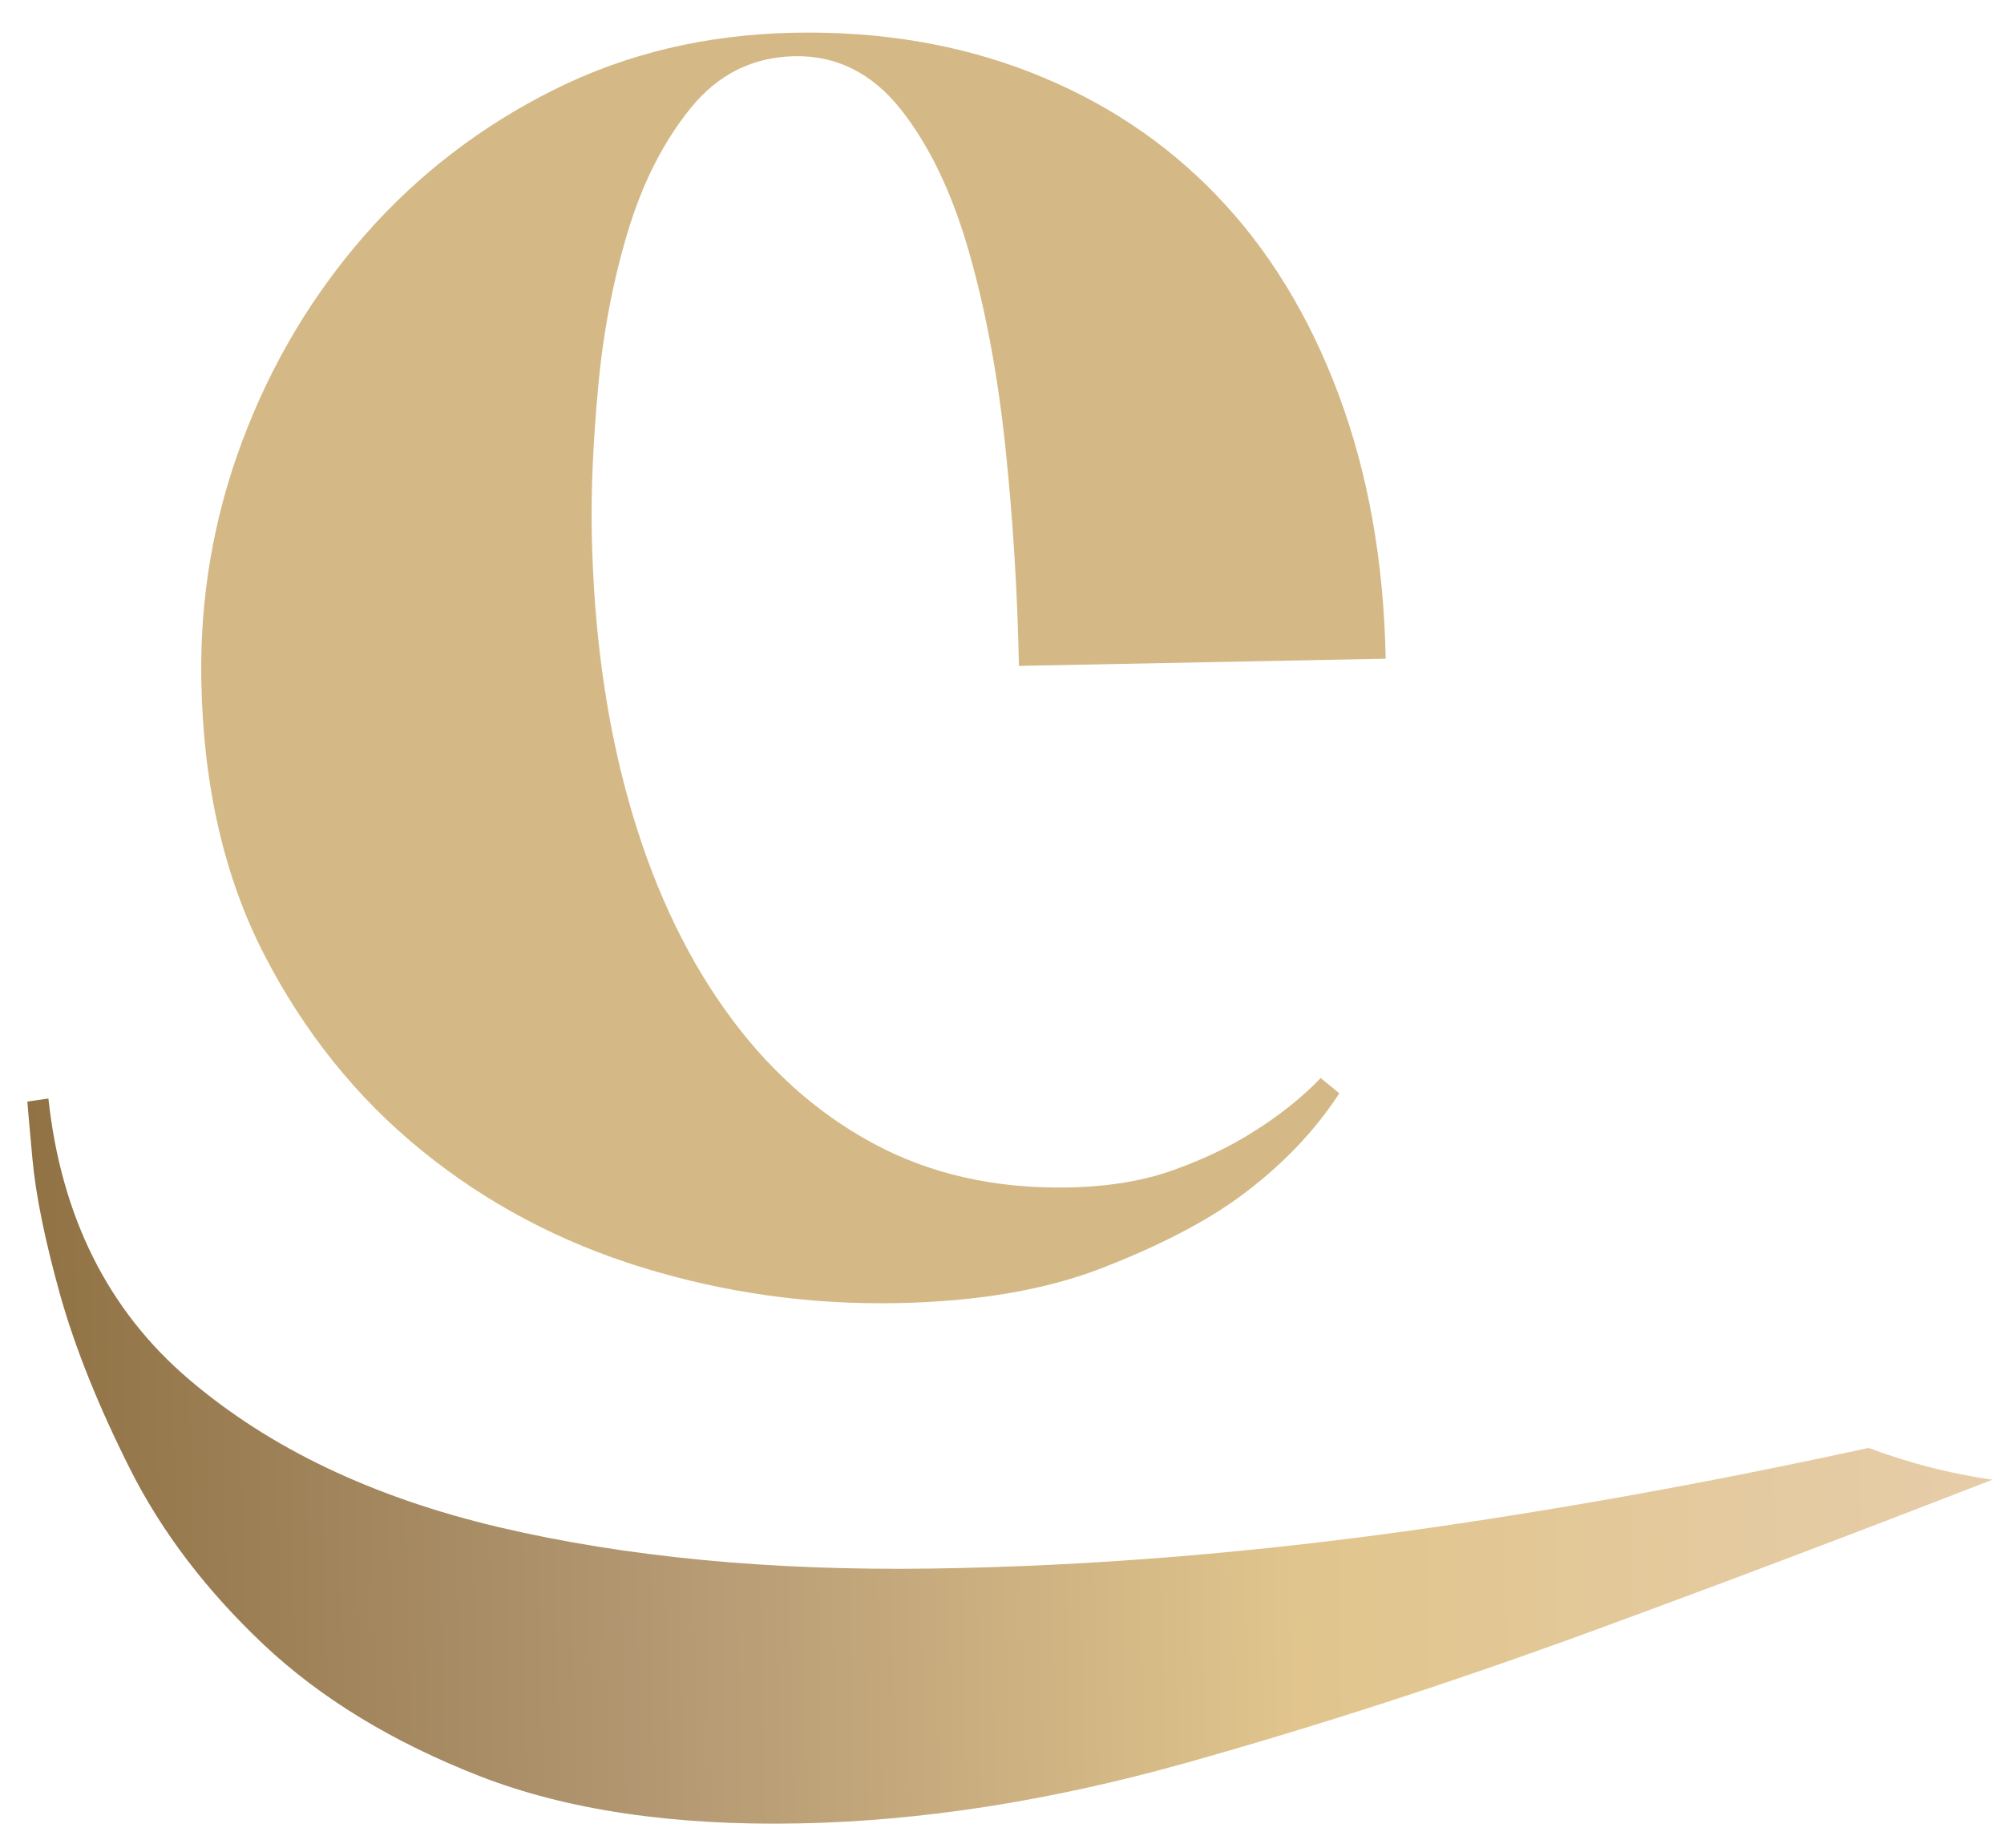
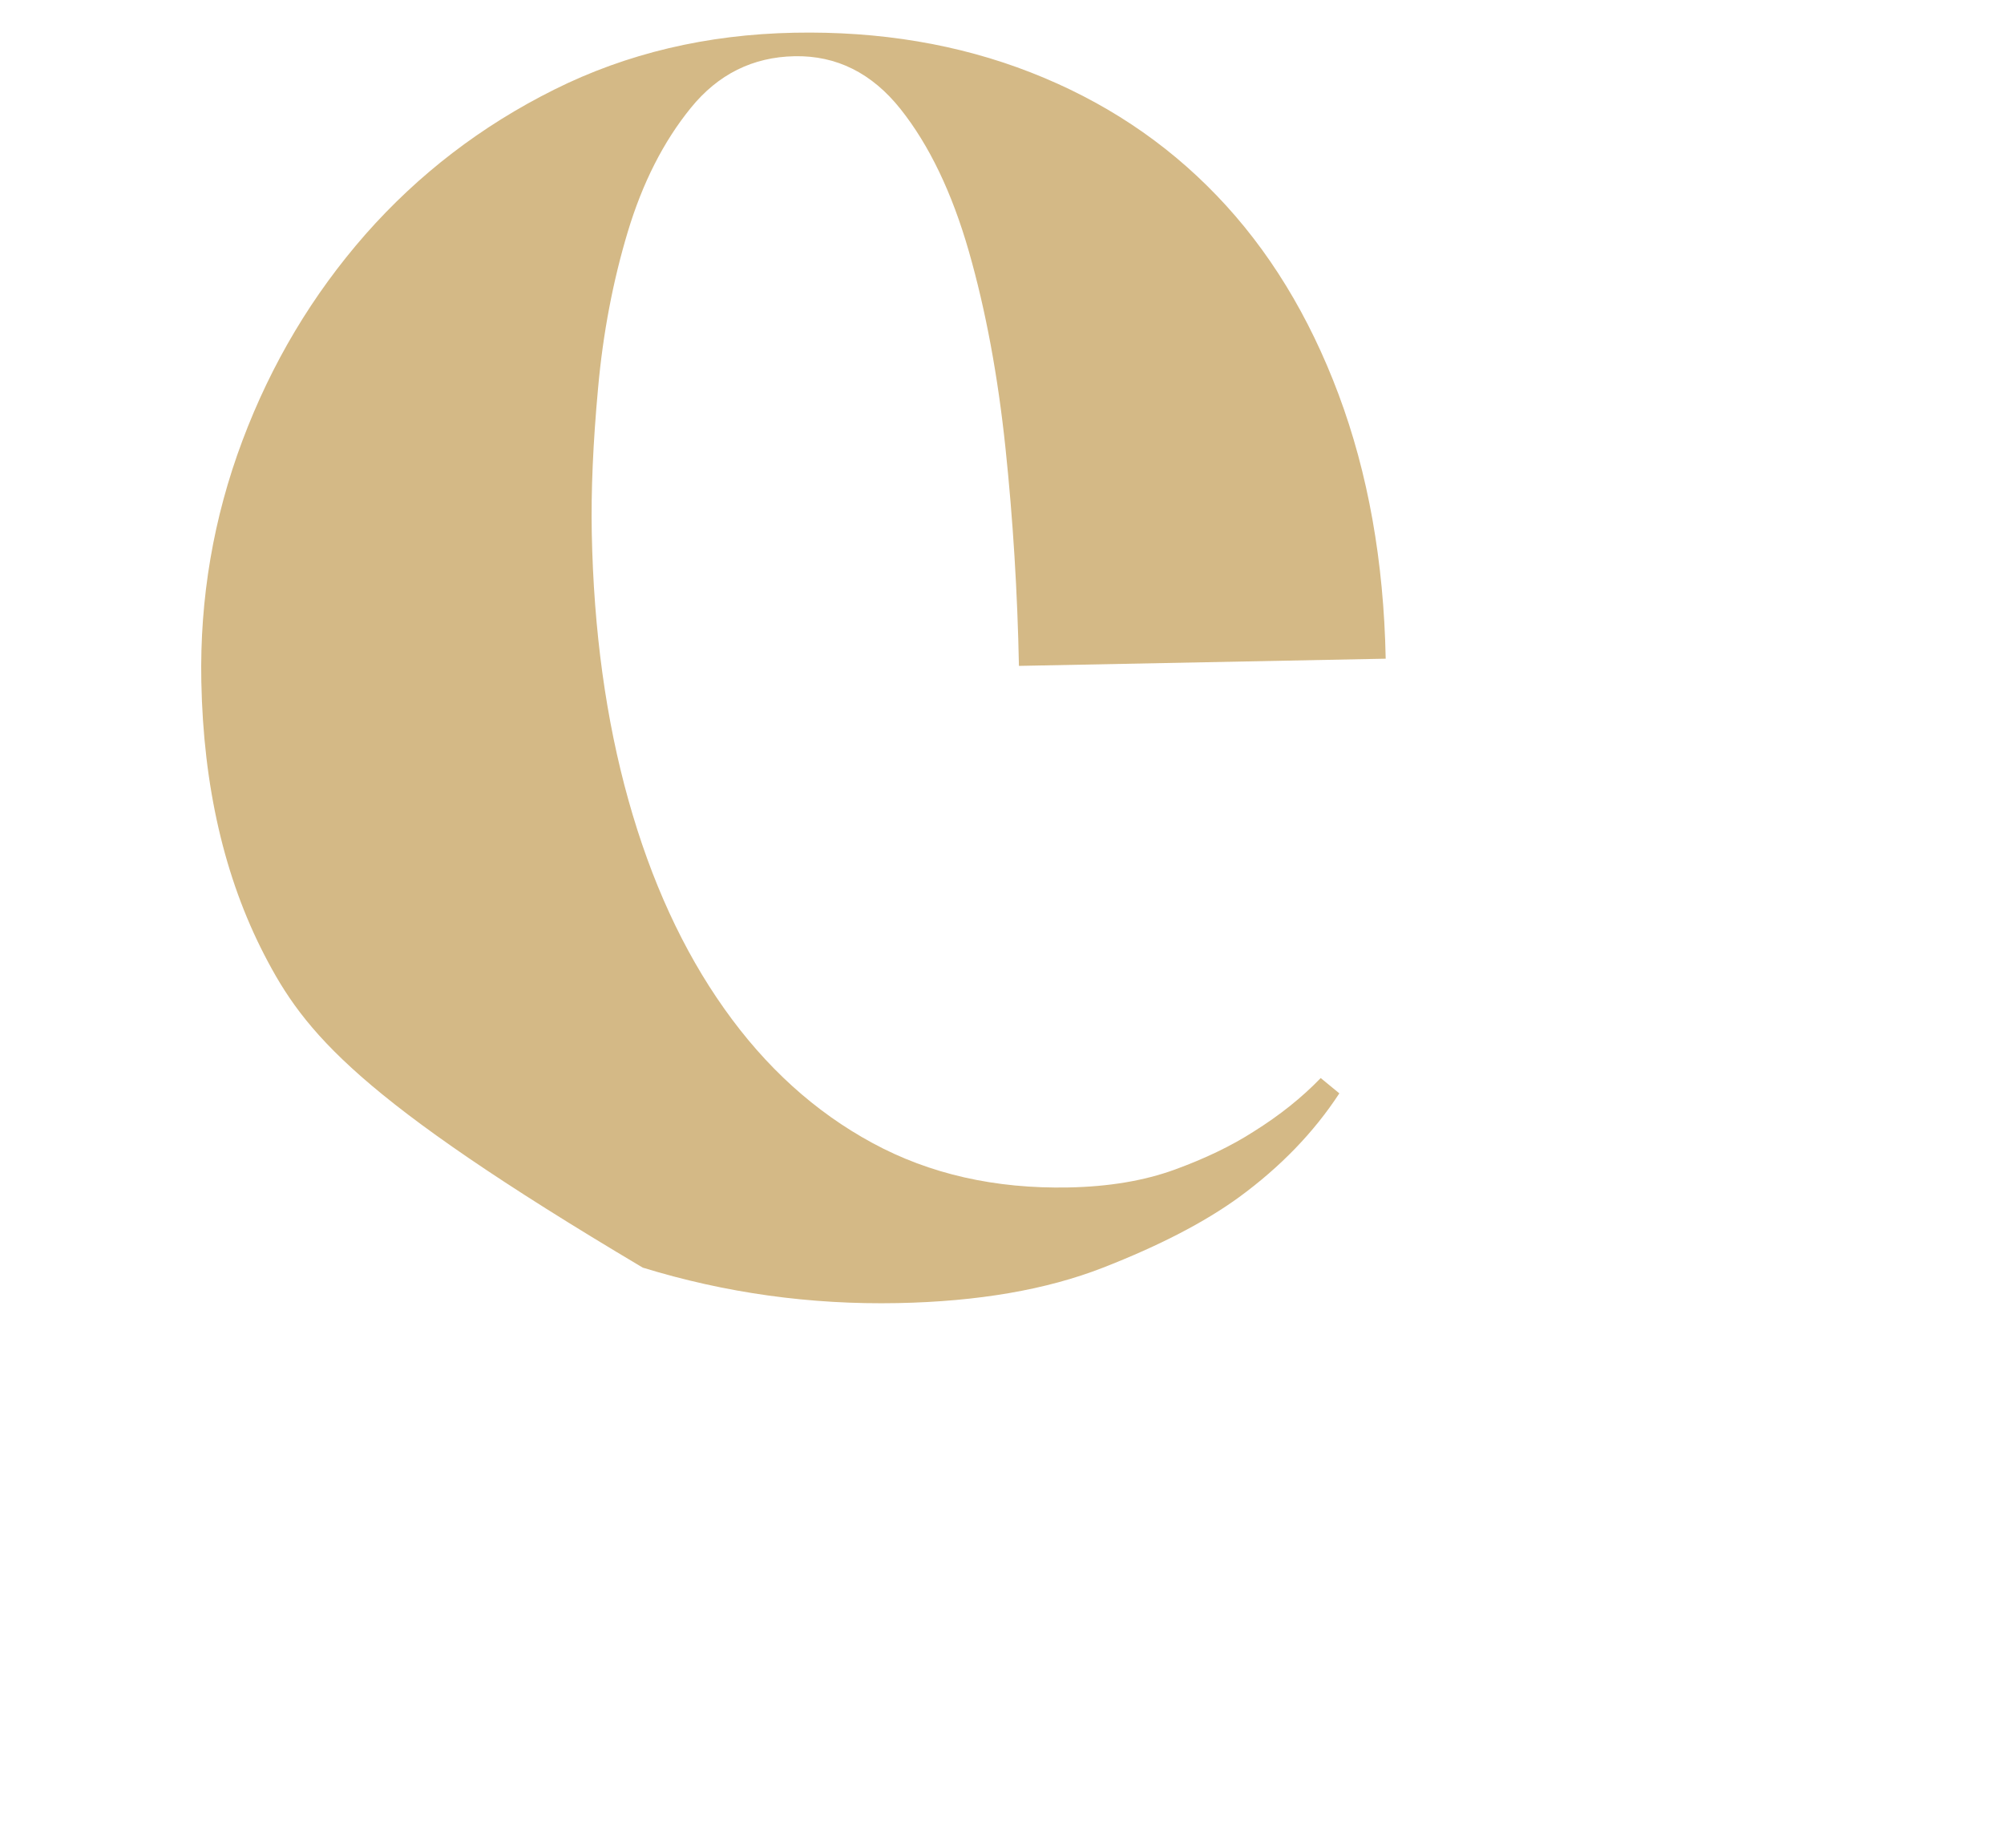
<svg xmlns="http://www.w3.org/2000/svg" width="205" height="189" viewBox="0 0 205 189" fill="none">
-   <path d="M81.285 5.75C76.998 5.834 73.455 7.599 70.669 11.033C67.869 14.479 65.728 18.701 64.218 23.712C62.709 28.736 61.688 34.058 61.182 39.677C60.663 45.296 60.452 50.241 60.536 54.527C60.732 64.499 61.983 73.608 64.289 81.843C66.595 90.078 69.857 97.198 74.088 103.165C78.319 109.145 83.367 113.72 89.245 116.903C95.11 120.087 101.799 121.598 109.314 121.45C113.426 121.37 117.032 120.765 120.145 119.635C123.245 118.506 125.953 117.211 128.243 115.737C130.89 114.083 133.172 112.262 135.103 110.261L137.009 111.826C134.408 115.803 130.993 119.342 126.753 122.444C123.226 125.01 118.583 127.412 112.812 129.662C107.04 131.912 100.056 133.117 91.832 133.278C82.897 133.454 74.204 132.249 65.751 129.65C57.298 127.052 49.756 123.06 43.124 117.661C36.493 112.276 31.136 105.597 27.04 97.664C22.945 89.732 20.805 80.412 20.595 69.733C20.427 61.189 21.833 52.962 24.8 45.065C27.767 37.168 31.971 30.141 37.383 23.972C42.81 17.816 49.239 12.882 56.683 9.17C64.114 5.459 72.303 3.522 81.237 3.347C89.998 3.175 98.064 4.526 105.45 7.412C112.837 10.299 119.177 14.488 124.471 20.006C129.765 25.511 133.918 32.294 136.931 40.341C139.943 48.388 141.554 57.398 141.75 67.37L104.232 68.106C104.085 60.63 103.63 53.2 102.855 45.817C102.081 38.447 100.837 31.741 99.11 25.712C97.384 19.696 95.051 14.841 92.124 11.159C89.198 7.477 85.571 5.665 81.285 5.75Z" fill="#D4B986" />
-   <path d="M146.579 156.217C128.754 158.797 111.63 160.201 95.18 160.43C78.743 160.658 64.056 159.25 51.119 156.218C38.182 153.173 27.591 148.132 19.318 141.069C11.046 134.019 6.261 124.444 4.951 112.356L2.8 112.666C2.804 112.839 2.976 114.799 3.318 118.532C3.659 122.265 4.607 126.88 6.136 132.379C7.678 137.865 10.073 143.828 13.322 150.281C16.571 156.722 21.124 162.682 26.954 168.191C32.784 173.685 40.148 178.175 49.074 181.66C57.986 185.131 68.885 186.747 81.744 186.495C94.254 186.25 107.346 184.204 121.045 180.383C134.731 176.549 148.765 172 163.146 166.723C176.464 161.841 190.03 156.701 203.807 151.343C199.372 150.708 195.156 149.589 191.147 148.092C176.27 151.335 161.423 154.07 146.579 156.217Z" fill="url(#paint0_linear)" />
+   <path d="M81.285 5.75C76.998 5.834 73.455 7.599 70.669 11.033C67.869 14.479 65.728 18.701 64.218 23.712C62.709 28.736 61.688 34.058 61.182 39.677C60.663 45.296 60.452 50.241 60.536 54.527C60.732 64.499 61.983 73.608 64.289 81.843C66.595 90.078 69.857 97.198 74.088 103.165C78.319 109.145 83.367 113.72 89.245 116.903C95.11 120.087 101.799 121.598 109.314 121.45C113.426 121.37 117.032 120.765 120.145 119.635C123.245 118.506 125.953 117.211 128.243 115.737C130.89 114.083 133.172 112.262 135.103 110.261L137.009 111.826C134.408 115.803 130.993 119.342 126.753 122.444C123.226 125.01 118.583 127.412 112.812 129.662C107.04 131.912 100.056 133.117 91.832 133.278C82.897 133.454 74.204 132.249 65.751 129.65C36.493 112.276 31.136 105.597 27.04 97.664C22.945 89.732 20.805 80.412 20.595 69.733C20.427 61.189 21.833 52.962 24.8 45.065C27.767 37.168 31.971 30.141 37.383 23.972C42.81 17.816 49.239 12.882 56.683 9.17C64.114 5.459 72.303 3.522 81.237 3.347C89.998 3.175 98.064 4.526 105.45 7.412C112.837 10.299 119.177 14.488 124.471 20.006C129.765 25.511 133.918 32.294 136.931 40.341C139.943 48.388 141.554 57.398 141.75 67.37L104.232 68.106C104.085 60.63 103.63 53.2 102.855 45.817C102.081 38.447 100.837 31.741 99.11 25.712C97.384 19.696 95.051 14.841 92.124 11.159C89.198 7.477 85.571 5.665 81.285 5.75Z" fill="#D4B986" />
  <defs>
    <linearGradient id="paint0_linear" x1="3.539" y1="150.202" x2="203.702" y2="146.263" gradientUnits="userSpaceOnUse">
      <stop stop-color="#907244" />
      <stop offset="0.303" stop-color="#B19671" />
      <stop offset="0.643" stop-color="#E1C58D" />
      <stop offset="1" stop-color="#E6CDA9" />
    </linearGradient>
  </defs>
</svg>